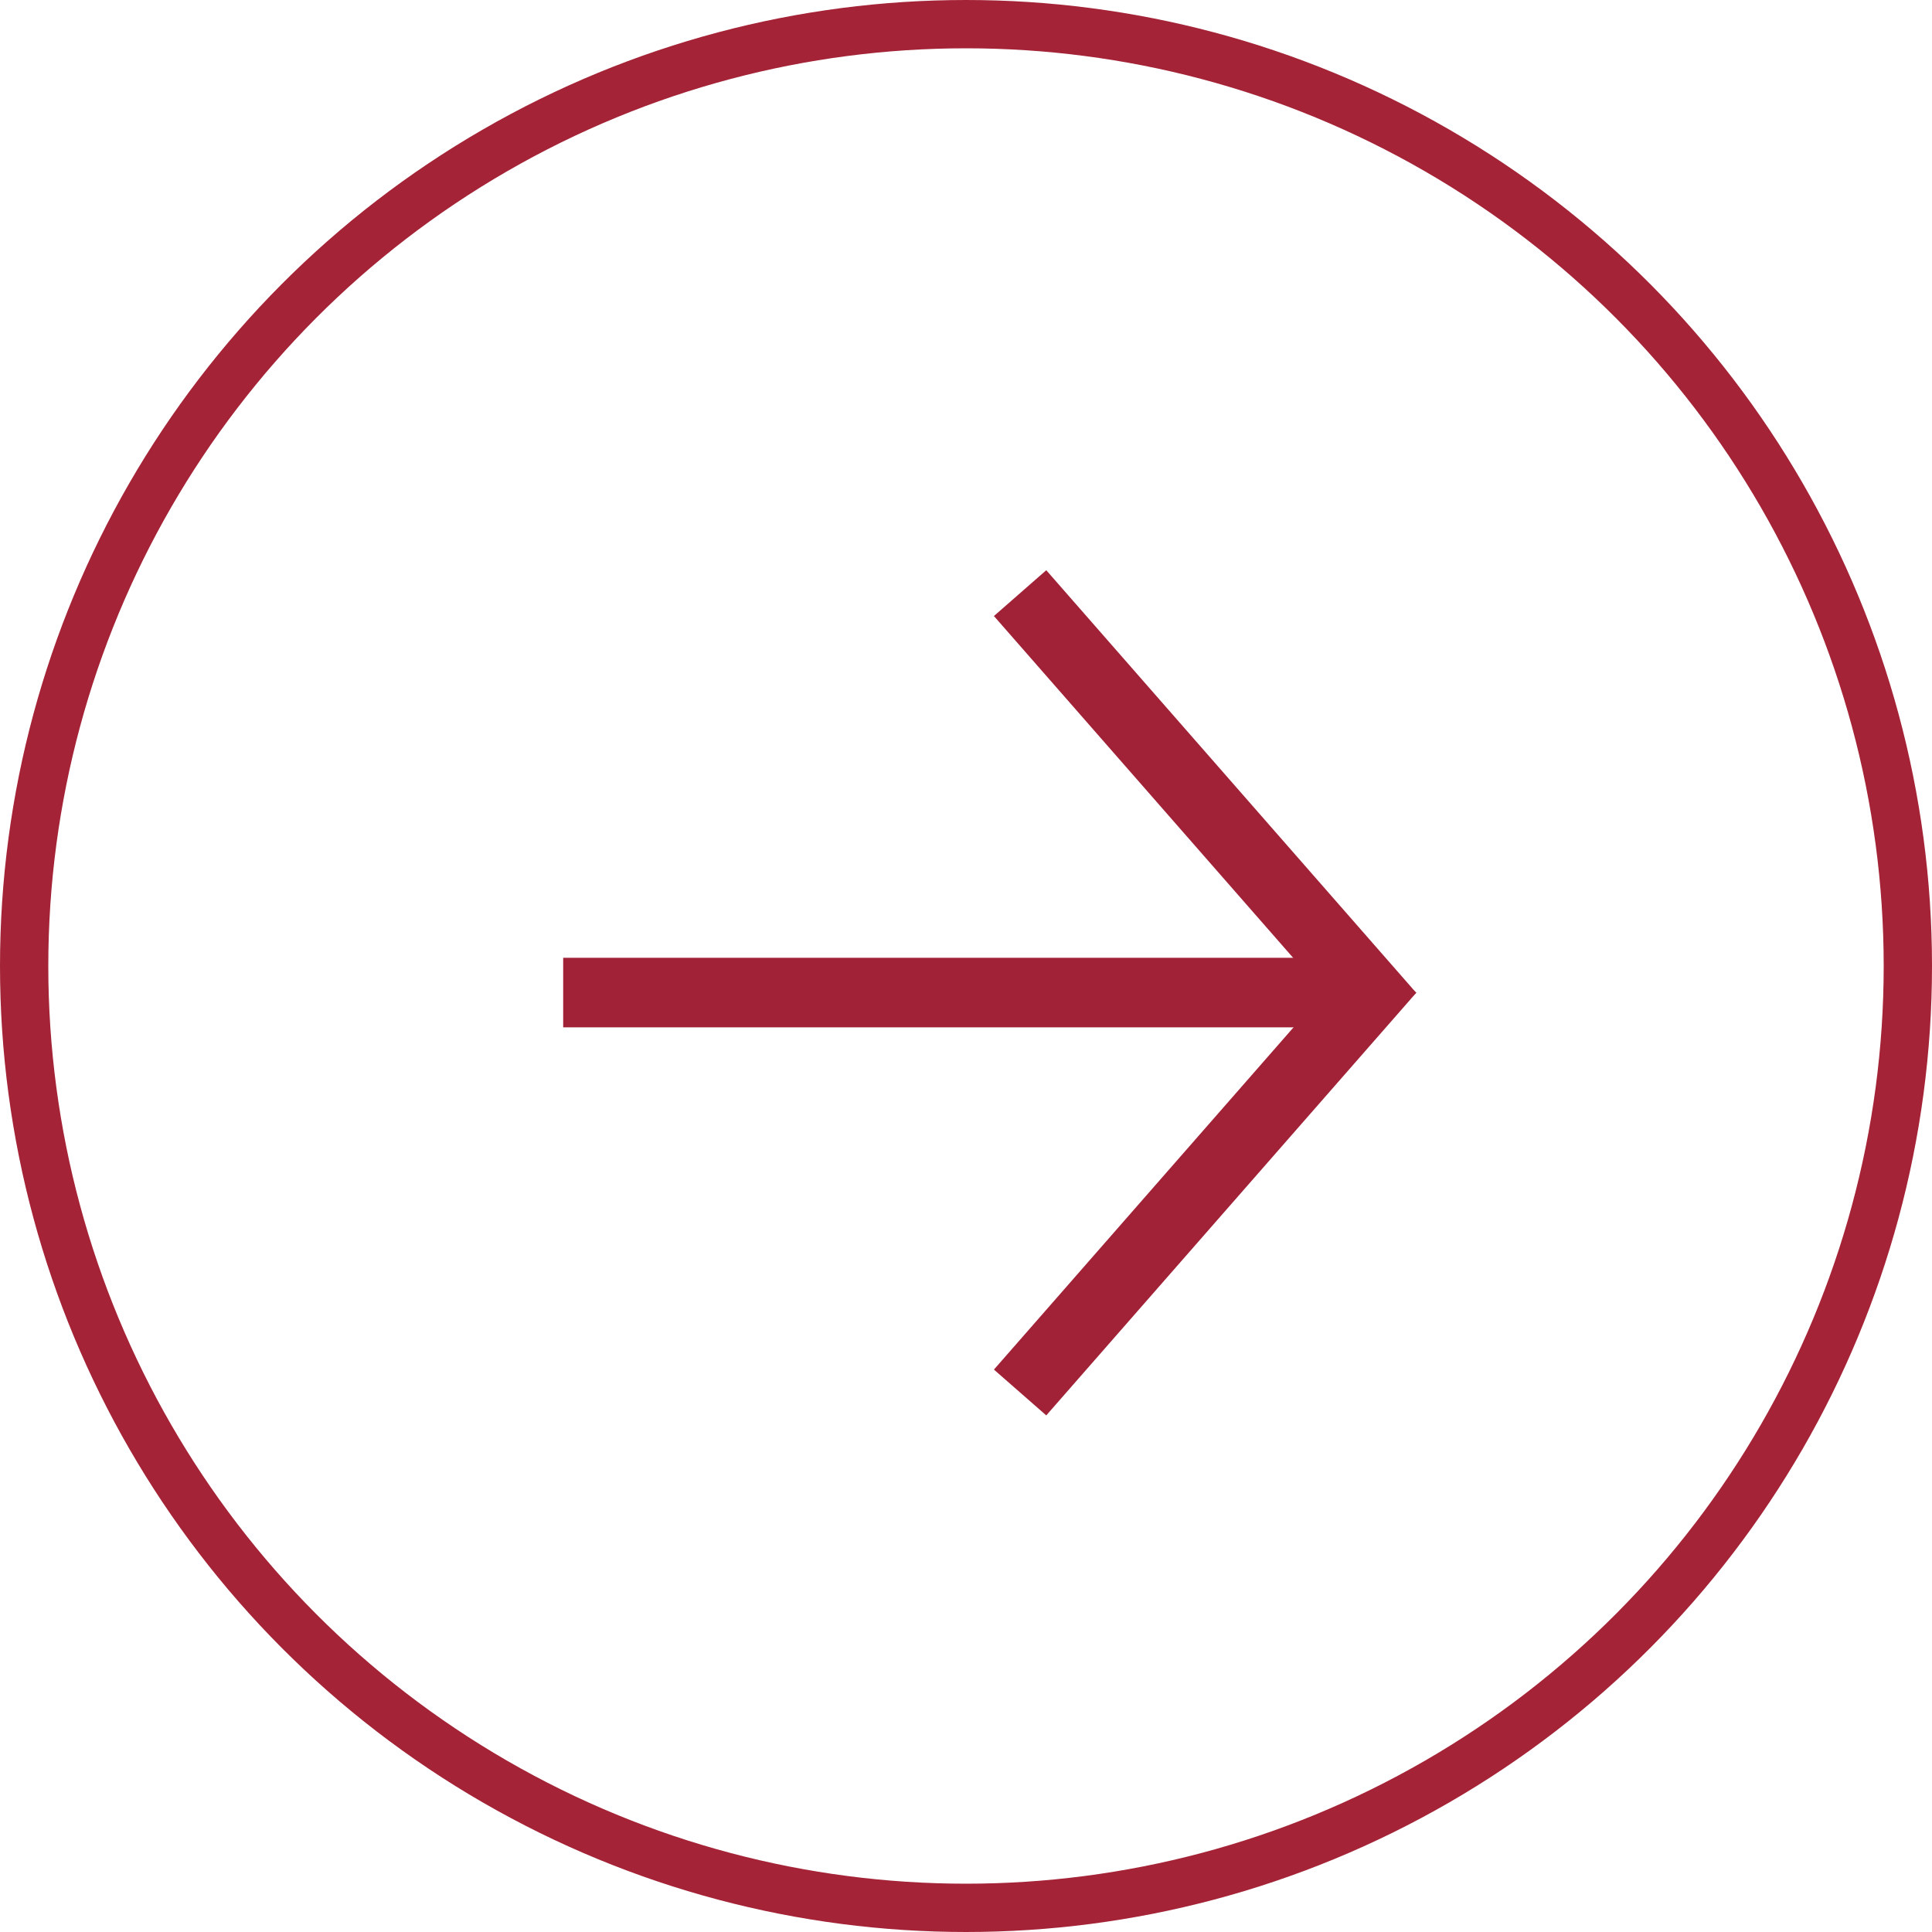
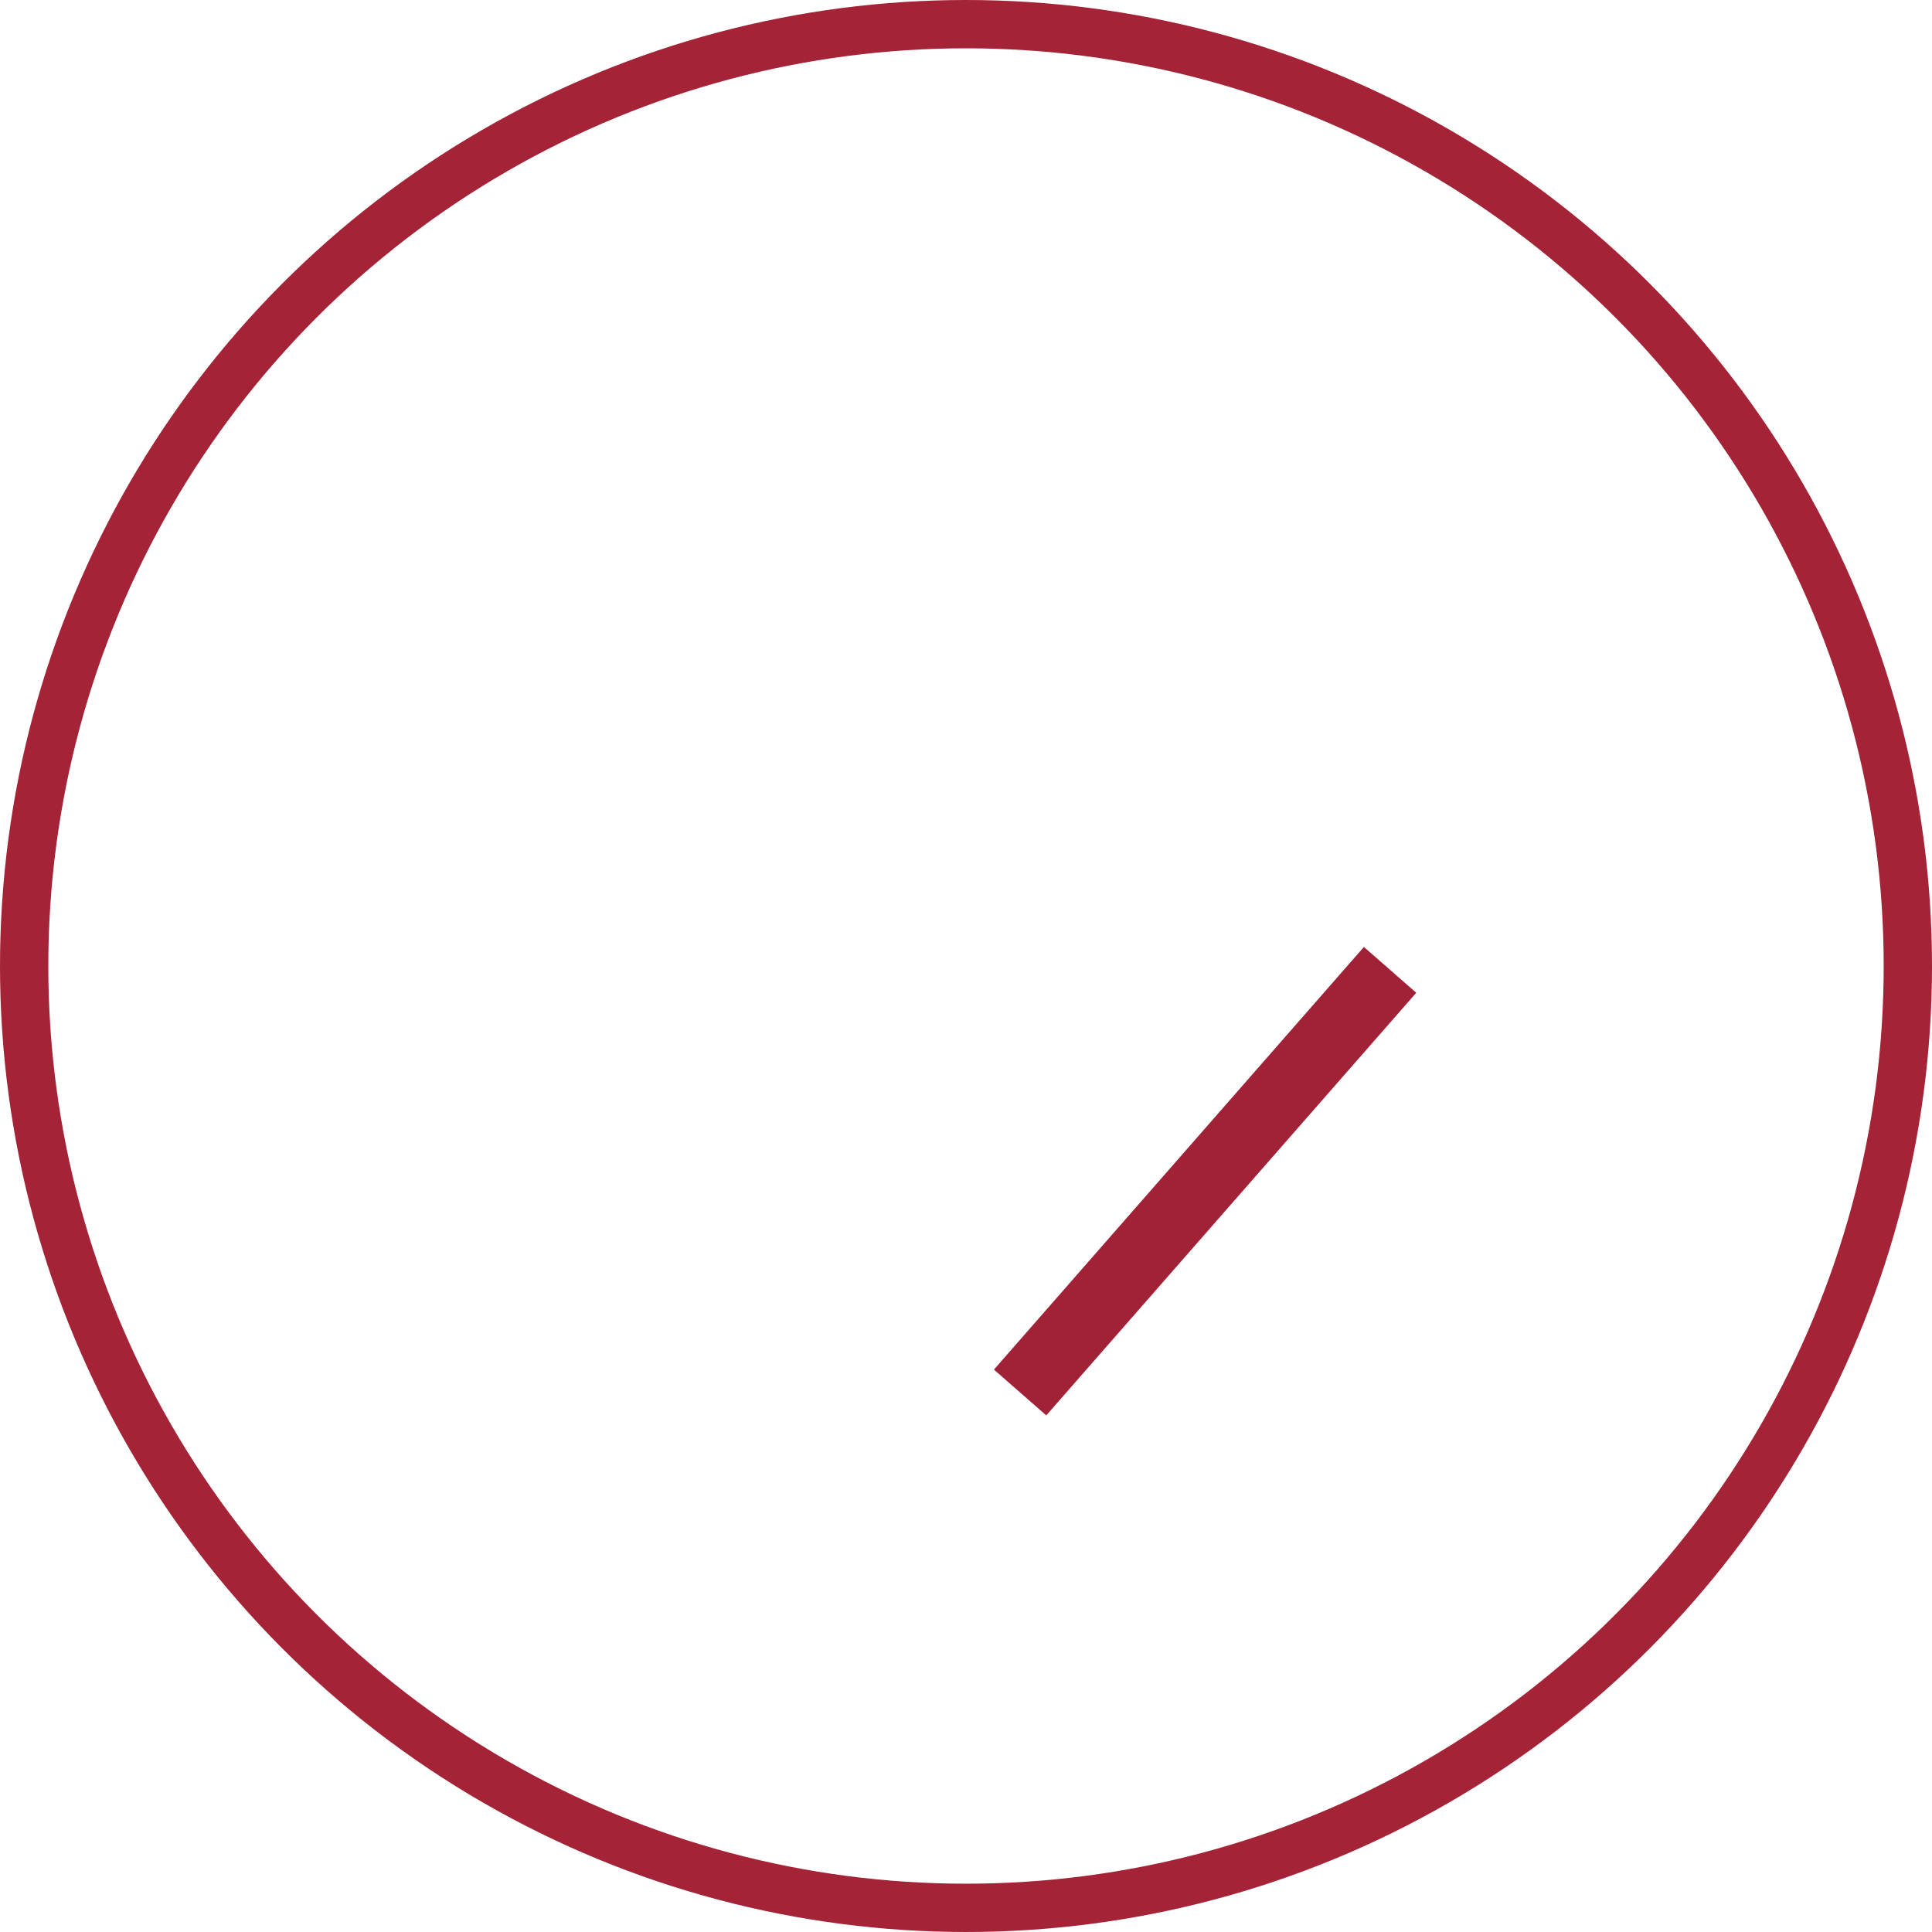
<svg xmlns="http://www.w3.org/2000/svg" id="Livello_2" data-name="Livello 2" viewBox="0 0 40 40">
  <defs>
    <style>
      .cls-1 {
        stroke: #a42336;
      }

      .cls-1, .cls-2 {
        fill: none;
      }

      .cls-2 {
        stroke: #a12237;
        stroke-width: 1.44px;
      }
    </style>
  </defs>
  <g id="Livello_1-2" data-name="Livello 1">
    <g>
      <line class="cls-2" x1="28.78" y1="20.08" x2="21.12" y2="28.83" />
-       <line class="cls-2" x1="28.78" y1="21.03" x2="21.12" y2="12.28" />
-       <line class="cls-2" x1="28.2" y1="20.55" x2="11.66" y2="20.55" />
    </g>
    <circle class="cls-1" cx="20" cy="20" r="19.5" />
  </g>
</svg>